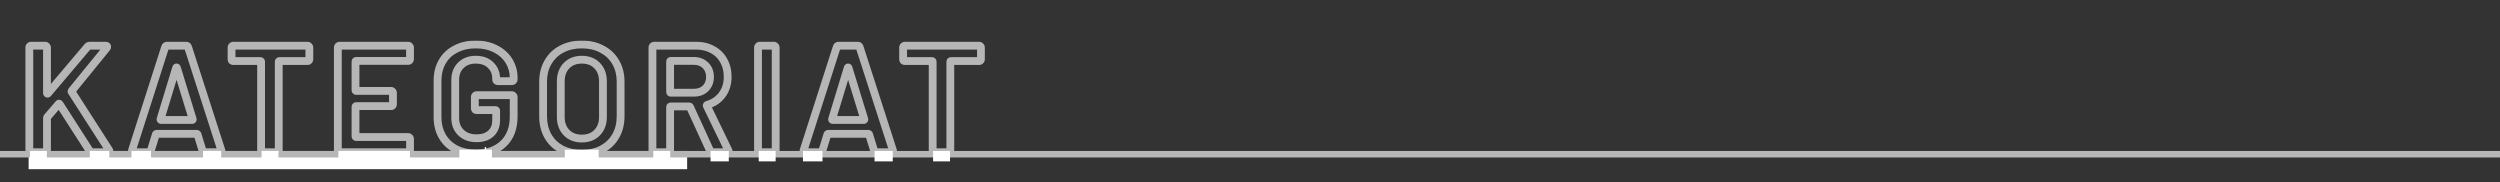
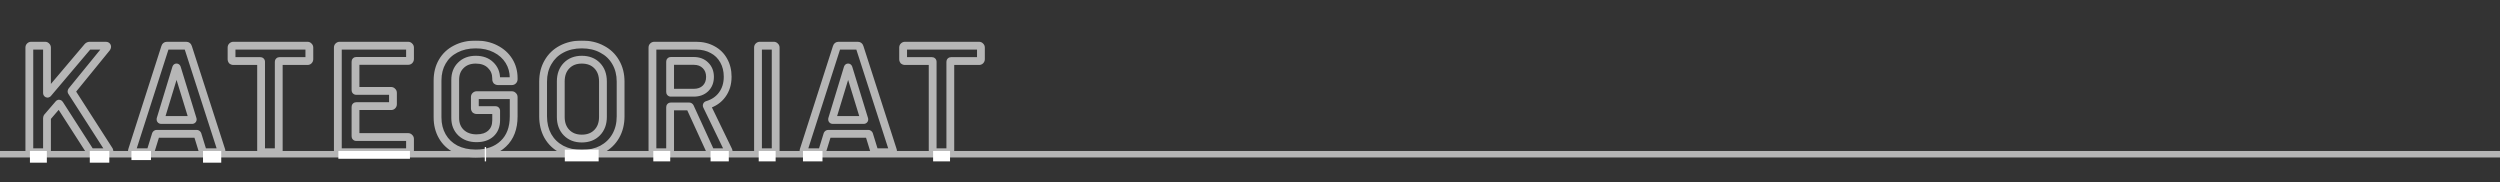
<svg xmlns="http://www.w3.org/2000/svg" width="1921" height="140" viewBox="0 0 1921 140" fill="none">
  <rect x="0" y="0" width="1921" height="140" fill="#333333" stroke="none" />
  <mask id="path-1-outside-1_1_242" maskUnits="userSpaceOnUse" x="19" y="31" width="738" height="91" fill="black">
    <rect fill="white" x="19" y="31" width="738" height="91" />
    <path d="M23.945 117C23.555 117 23.204 116.883 22.892 116.649C22.658 116.337 22.541 115.986 22.541 115.596V36.504C22.541 36.114 22.658 35.802 22.892 35.568C23.204 35.256 23.555 35.1 23.945 35.1H34.709C35.099 35.1 35.411 35.256 35.645 35.568C35.957 35.802 36.113 36.114 36.113 36.504V71.487C36.113 71.721 36.191 71.877 36.347 71.955C36.503 72.033 36.659 71.994 36.815 71.838L67.235 35.919C67.703 35.373 68.288 35.1 68.99 35.1H81.158C81.938 35.1 82.328 35.373 82.328 35.919C82.328 36.153 82.211 36.465 81.977 36.855L55.184 69.732C54.95 70.044 54.911 70.317 55.067 70.551L83.849 115.362C84.005 115.83 84.083 116.103 84.083 116.181C84.083 116.727 83.693 117 82.913 117H70.628C69.926 117 69.38 116.688 68.99 116.064L45.824 80.028C45.512 79.56 45.239 79.521 45.005 79.911L36.347 89.973C36.191 90.285 36.113 90.558 36.113 90.792V115.596C36.113 115.986 35.957 116.337 35.645 116.649C35.411 116.883 35.099 117 34.709 117H23.945ZM157.175 117C156.395 117 155.888 116.61 155.654 115.83L151.793 103.311C151.637 102.999 151.442 102.843 151.208 102.843H120.32C120.086 102.843 119.891 102.999 119.735 103.311L115.874 115.83C115.64 116.61 115.133 117 114.353 117H102.653C102.185 117 101.834 116.883 101.6 116.649C101.366 116.337 101.327 115.908 101.483 115.362L126.872 36.27C127.106 35.49 127.613 35.1 128.393 35.1H143.018C143.798 35.1 144.305 35.49 144.539 36.27L170.045 115.362C170.123 115.518 170.162 115.713 170.162 115.947C170.162 116.649 169.733 117 168.875 117H157.175ZM123.362 91.494C123.284 91.962 123.44 92.196 123.83 92.196H147.581C148.049 92.196 148.205 91.962 148.049 91.494L135.998 52.299C135.92 51.987 135.803 51.831 135.647 51.831C135.491 51.831 135.374 51.987 135.296 52.299L123.362 91.494ZM236.304 35.1C236.694 35.1 237.006 35.256 237.24 35.568C237.552 35.802 237.708 36.114 237.708 36.504V45.513C237.708 45.903 237.552 46.254 237.24 46.566C237.006 46.8 236.694 46.917 236.304 46.917H214.776C214.386 46.917 214.191 47.112 214.191 47.502V115.596C214.191 115.986 214.035 116.337 213.723 116.649C213.489 116.883 213.177 117 212.787 117H202.023C201.633 117 201.282 116.883 200.97 116.649C200.736 116.337 200.619 115.986 200.619 115.596V47.502C200.619 47.112 200.424 46.917 200.034 46.917H179.325C178.935 46.917 178.584 46.8 178.272 46.566C178.038 46.254 177.921 45.903 177.921 45.513V36.504C177.921 36.114 178.038 35.802 178.272 35.568C178.584 35.256 178.935 35.1 179.325 35.1H236.304ZM315.057 45.396C315.057 45.786 314.901 46.137 314.589 46.449C314.355 46.683 314.043 46.8 313.653 46.8H273.756C273.366 46.8 273.171 46.995 273.171 47.385V69.264C273.171 69.654 273.366 69.849 273.756 69.849H300.549C300.939 69.849 301.251 70.005 301.485 70.317C301.797 70.551 301.953 70.863 301.953 71.253V80.145C301.953 80.535 301.797 80.886 301.485 81.198C301.251 81.432 300.939 81.549 300.549 81.549H273.756C273.366 81.549 273.171 81.744 273.171 82.134V104.715C273.171 105.105 273.366 105.3 273.756 105.3H313.653C314.043 105.3 314.355 105.456 314.589 105.768C314.901 106.002 315.057 106.314 315.057 106.704V115.596C315.057 115.986 314.901 116.337 314.589 116.649C314.355 116.883 314.043 117 313.653 117H261.003C260.613 117 260.262 116.883 259.95 116.649C259.716 116.337 259.599 115.986 259.599 115.596V36.504C259.599 36.114 259.716 35.802 259.95 35.568C260.262 35.256 260.613 35.1 261.003 35.1H313.653C314.043 35.1 314.355 35.256 314.589 35.568C314.901 35.802 315.057 36.114 315.057 36.504V45.396ZM365.577 117.936C359.727 117.936 354.579 116.805 350.133 114.543C345.687 112.203 342.255 108.927 339.837 104.715C337.419 100.503 336.21 95.667 336.21 90.207V61.893C336.21 56.355 337.419 51.519 339.837 47.385C342.255 43.173 345.687 39.936 350.133 37.674C354.579 35.334 359.727 34.164 365.577 34.164C371.349 34.164 376.419 35.295 380.787 37.557C385.233 39.819 388.665 42.9 391.083 46.8C393.501 50.7 394.71 55.107 394.71 60.021V60.957C394.71 61.347 394.554 61.698 394.242 62.01C394.008 62.244 393.696 62.361 393.306 62.361H382.659C382.269 62.361 381.918 62.244 381.606 62.01C381.372 61.698 381.255 61.347 381.255 60.957V60.372C381.255 56.16 379.812 52.689 376.926 49.959C374.118 47.229 370.335 45.864 365.577 45.864C360.819 45.864 356.997 47.307 354.111 50.193C351.225 53.001 349.782 56.745 349.782 61.425V90.675C349.782 95.355 351.303 99.138 354.345 102.024C357.387 104.832 361.326 106.236 366.162 106.236C370.842 106.236 374.508 105.027 377.16 102.609C379.89 100.113 381.255 96.72 381.255 92.43V85.176C381.255 84.786 381.06 84.591 380.67 84.591H366.279C365.889 84.591 365.538 84.474 365.226 84.24C364.992 83.928 364.875 83.577 364.875 83.187V74.529C364.875 74.139 364.992 73.827 365.226 73.593C365.538 73.281 365.889 73.125 366.279 73.125H393.306C393.696 73.125 394.008 73.281 394.242 73.593C394.554 73.827 394.71 74.139 394.71 74.529V89.505C394.71 98.475 392.058 105.456 386.754 110.448C381.528 115.44 374.469 117.936 365.577 117.936ZM447.042 118.17C441.192 118.17 436.005 117 431.481 114.66C426.957 112.242 423.447 108.849 420.951 104.481C418.533 100.113 417.324 95.082 417.324 89.388V62.712C417.324 57.096 418.572 52.143 421.068 47.853C423.564 43.485 427.035 40.131 431.481 37.791C436.005 35.373 441.192 34.164 447.042 34.164C452.97 34.164 458.157 35.373 462.603 37.791C467.127 40.131 470.637 43.485 473.133 47.853C475.629 52.143 476.877 57.096 476.877 62.712V89.388C476.877 95.082 475.629 100.113 473.133 104.481C470.637 108.849 467.127 112.242 462.603 114.66C458.157 117 452.97 118.17 447.042 118.17ZM447.042 106.47C451.956 106.47 455.895 104.949 458.859 101.907C461.823 98.865 463.305 94.848 463.305 89.856V62.595C463.305 57.525 461.823 53.469 458.859 50.427C455.895 47.385 451.956 45.864 447.042 45.864C442.206 45.864 438.306 47.385 435.342 50.427C432.378 53.469 430.896 57.525 430.896 62.595V89.856C430.896 94.848 432.378 98.865 435.342 101.907C438.306 104.949 442.206 106.47 447.042 106.47ZM547.322 117C546.542 117 545.996 116.649 545.684 115.947L530.24 82.251C530.084 81.939 529.85 81.783 529.538 81.783H515.498C515.108 81.783 514.913 81.978 514.913 82.368V115.596C514.913 115.986 514.757 116.337 514.445 116.649C514.211 116.883 513.899 117 513.509 117H502.745C502.355 117 502.004 116.883 501.692 116.649C501.458 116.337 501.341 115.986 501.341 115.596V36.504C501.341 36.114 501.458 35.802 501.692 35.568C502.004 35.256 502.355 35.1 502.745 35.1H534.92C539.678 35.1 543.89 36.114 547.556 38.142C551.222 40.092 554.069 42.9 556.097 46.566C558.125 50.154 559.139 54.288 559.139 58.968C559.139 64.35 557.735 68.952 554.927 72.774C552.197 76.518 548.375 79.131 543.461 80.613C543.305 80.613 543.188 80.691 543.11 80.847C543.032 81.003 543.032 81.159 543.11 81.315L559.607 115.362C559.763 115.674 559.841 115.908 559.841 116.064C559.841 116.688 559.412 117 558.554 117H547.322ZM515.498 46.8C515.108 46.8 514.913 46.995 514.913 47.385V70.668C514.913 71.058 515.108 71.253 515.498 71.253H533.048C536.792 71.253 539.795 70.161 542.057 67.977C544.397 65.715 545.567 62.751 545.567 59.085C545.567 55.419 544.397 52.455 542.057 50.193C539.795 47.931 536.792 46.8 533.048 46.8H515.498ZM583.859 117C583.469 117 583.118 116.883 582.806 116.649C582.572 116.337 582.455 115.986 582.455 115.596V36.504C582.455 36.114 582.572 35.802 582.806 35.568C583.118 35.256 583.469 35.1 583.859 35.1H594.623C595.013 35.1 595.325 35.256 595.559 35.568C595.871 35.802 596.027 36.114 596.027 36.504V115.596C596.027 115.986 595.871 116.337 595.559 116.649C595.325 116.883 595.013 117 594.623 117H583.859ZM673.214 117C672.434 117 671.927 116.61 671.693 115.83L667.832 103.311C667.676 102.999 667.481 102.843 667.247 102.843H636.359C636.125 102.843 635.93 102.999 635.774 103.311L631.913 115.83C631.679 116.61 631.172 117 630.392 117H618.692C618.224 117 617.873 116.883 617.639 116.649C617.405 116.337 617.366 115.908 617.522 115.362L642.911 36.27C643.145 35.49 643.652 35.1 644.432 35.1H659.057C659.837 35.1 660.344 35.49 660.578 36.27L686.084 115.362C686.162 115.518 686.201 115.713 686.201 115.947C686.201 116.649 685.772 117 684.914 117H673.214ZM639.401 91.494C639.323 91.962 639.479 92.196 639.869 92.196H663.62C664.088 92.196 664.244 91.962 664.088 91.494L652.037 52.299C651.959 51.987 651.842 51.831 651.686 51.831C651.53 51.831 651.413 51.987 651.335 52.299L639.401 91.494ZM752.342 35.1C752.732 35.1 753.044 35.256 753.278 35.568C753.59 35.802 753.746 36.114 753.746 36.504V45.513C753.746 45.903 753.59 46.254 753.278 46.566C753.044 46.8 752.732 46.917 752.342 46.917H730.814C730.424 46.917 730.229 47.112 730.229 47.502V115.596C730.229 115.986 730.073 116.337 729.761 116.649C729.527 116.883 729.215 117 728.825 117H718.061C717.671 117 717.32 116.883 717.008 116.649C716.774 116.337 716.657 115.986 716.657 115.596V47.502C716.657 47.112 716.462 46.917 716.072 46.917H695.363C694.973 46.917 694.622 46.8 694.31 46.566C694.076 46.254 693.959 45.903 693.959 45.513V36.504C693.959 36.114 694.076 35.802 694.31 35.568C694.622 35.256 694.973 35.1 695.363 35.1H752.342Z" />
  </mask>
  <path d="M22.892 116.649L20.492 118.449L20.749 118.792L21.092 119.049L22.892 116.649ZM22.892 35.568L20.771 33.447L20.771 33.447L22.892 35.568ZM35.645 35.568L33.245 37.368L33.502 37.711L33.845 37.968L35.645 35.568ZM36.347 71.955L37.689 69.272L37.689 69.272L36.347 71.955ZM36.815 71.838L38.936 73.959L39.024 73.871L39.104 73.777L36.815 71.838ZM67.235 35.919L64.957 33.967L64.951 33.973L64.946 33.98L67.235 35.919ZM81.977 36.855L84.303 38.75L84.439 38.583L84.549 38.398L81.977 36.855ZM55.184 69.732L52.858 67.837L52.82 67.884L52.784 67.932L55.184 69.732ZM55.067 70.551L57.591 68.93L57.577 68.908L57.563 68.887L55.067 70.551ZM83.849 115.362L86.695 114.413L86.576 114.057L86.373 113.741L83.849 115.362ZM68.99 116.064L71.534 114.474L71.524 114.458L71.513 114.442L68.99 116.064ZM45.824 80.028L48.347 78.406L48.334 78.385L48.32 78.364L45.824 80.028ZM45.005 79.911L47.279 81.868L47.446 81.674L47.578 81.454L45.005 79.911ZM36.347 89.973L34.073 88.016L33.83 88.298L33.664 88.631L36.347 89.973ZM35.645 116.649L33.524 114.528L33.524 114.528L35.645 116.649ZM23.945 114C24.055 114 24.191 114.017 24.338 114.066C24.485 114.115 24.604 114.183 24.692 114.249L21.092 119.049C21.923 119.672 22.906 120 23.945 120V114ZM25.292 114.849C25.358 114.937 25.426 115.056 25.475 115.203C25.524 115.35 25.541 115.486 25.541 115.596H19.541C19.541 116.635 19.869 117.618 20.492 118.449L25.292 114.849ZM25.541 115.596V36.504H19.541V115.596H25.541ZM25.541 36.504C25.541 36.609 25.525 36.798 25.438 37.031C25.347 37.273 25.201 37.501 25.013 37.689L20.771 33.447C19.875 34.343 19.541 35.471 19.541 36.504H25.541ZM25.013 37.689C24.947 37.755 24.815 37.866 24.608 37.958C24.394 38.054 24.163 38.1 23.945 38.1V32.1C22.652 32.1 21.565 32.653 20.771 33.447L25.013 37.689ZM23.945 38.1H34.709V32.1H23.945V38.1ZM34.709 38.1C34.494 38.1 34.201 38.054 33.894 37.9C33.586 37.746 33.374 37.54 33.245 37.368L38.045 33.768C37.244 32.701 36.043 32.1 34.709 32.1V38.1ZM33.845 37.968C33.673 37.839 33.467 37.627 33.313 37.319C33.159 37.012 33.113 36.719 33.113 36.504H39.113C39.113 35.17 38.512 33.969 37.445 33.168L33.845 37.968ZM33.113 36.504V71.487H39.113V36.504H33.113ZM33.113 71.487C33.113 72.404 33.483 73.877 35.005 74.638L37.689 69.272C38.191 69.523 38.603 69.935 38.855 70.438C39.083 70.894 39.113 71.29 39.113 71.487H33.113ZM35.005 74.638C35.665 74.968 36.475 75.103 37.309 74.895C38.075 74.703 38.611 74.284 38.936 73.959L34.694 69.717C34.863 69.548 35.243 69.227 35.853 69.074C36.531 68.904 37.185 69.02 37.689 69.272L35.005 74.638ZM39.104 73.777L69.524 37.858L64.946 33.98L34.526 69.899L39.104 73.777ZM69.513 37.871C69.501 37.886 69.43 37.959 69.293 38.023C69.155 38.088 69.038 38.1 68.99 38.1V32.1C67.388 32.1 65.979 32.774 64.957 33.967L69.513 37.871ZM68.99 38.1H81.158V32.1H68.99V38.1ZM81.158 38.1C81.29 38.1 80.854 38.14 80.315 37.762C80.01 37.549 79.732 37.24 79.546 36.85C79.368 36.476 79.328 36.139 79.328 35.919H85.328C85.328 34.833 84.88 33.634 83.756 32.847C82.827 32.197 81.806 32.1 81.158 32.1V38.1ZM79.328 35.919C79.328 35.73 79.351 35.581 79.373 35.48C79.394 35.38 79.418 35.31 79.431 35.275C79.455 35.212 79.459 35.22 79.404 35.312L84.549 38.398C84.844 37.907 85.328 37.005 85.328 35.919H79.328ZM79.651 34.96L52.858 67.837L57.51 71.627L84.303 38.75L79.651 34.96ZM52.784 67.932C52.483 68.334 52.124 68.947 52.009 69.746C51.883 70.629 52.092 71.497 52.571 72.215L57.563 68.887C57.886 69.371 58.036 69.985 57.949 70.595C57.874 71.122 57.651 71.442 57.584 71.532L52.784 67.932ZM52.543 72.172L81.325 116.983L86.373 113.741L57.591 68.93L52.543 72.172ZM81.003 116.311C81.038 116.416 81.067 116.506 81.091 116.58C81.114 116.655 81.13 116.708 81.14 116.742C81.145 116.759 81.147 116.767 81.147 116.768C81.148 116.77 81.145 116.759 81.14 116.737C81.136 116.718 81.125 116.668 81.114 116.599C81.109 116.563 81.102 116.512 81.096 116.449C81.09 116.388 81.083 116.295 81.083 116.181H87.083C87.083 115.803 87.009 115.489 86.997 115.435C86.969 115.31 86.937 115.19 86.909 115.094C86.853 114.896 86.778 114.663 86.695 114.413L81.003 116.311ZM81.083 116.181C81.083 115.961 81.123 115.624 81.301 115.25C81.487 114.86 81.765 114.551 82.07 114.338C82.609 113.96 83.045 114 82.913 114V120C83.561 120 84.582 119.903 85.511 119.253C86.635 118.466 87.083 117.267 87.083 116.181H81.083ZM82.913 114H70.628V120H82.913V114ZM70.628 114C70.737 114 70.949 114.029 71.18 114.161C71.406 114.29 71.511 114.437 71.534 114.474L66.446 117.654C67.352 119.104 68.833 120 70.628 120V114ZM71.513 114.442L48.347 78.406L43.3 81.65L66.466 117.686L71.513 114.442ZM48.32 78.364C48.154 78.115 47.908 77.79 47.562 77.49C47.222 77.196 46.635 76.796 45.809 76.678C43.808 76.392 42.725 77.879 42.432 78.368L47.578 81.454C47.519 81.553 46.69 82.865 44.961 82.618C44.272 82.519 43.826 82.192 43.633 82.025C43.433 81.852 43.338 81.707 43.328 81.692L48.32 78.364ZM42.731 77.954L34.073 88.016L38.621 91.93L47.279 81.868L42.731 77.954ZM33.664 88.631C33.393 89.172 33.113 89.92 33.113 90.792H39.113C39.113 91.006 39.078 91.159 39.056 91.236C39.034 91.313 39.017 91.341 39.03 91.315L33.664 88.631ZM33.113 90.792V115.596H39.113V90.792H33.113ZM33.113 115.596C33.113 115.378 33.159 115.147 33.255 114.933C33.347 114.726 33.458 114.594 33.524 114.528L37.766 118.77C38.56 117.976 39.113 116.889 39.113 115.596H33.113ZM33.524 114.528C33.712 114.34 33.94 114.194 34.182 114.103C34.415 114.016 34.604 114 34.709 114V120C35.742 120 36.87 119.667 37.766 118.77L33.524 114.528ZM34.709 114H23.945V120H34.709V114ZM155.654 115.83L158.528 114.968L158.524 114.957L158.521 114.946L155.654 115.83ZM151.793 103.311L154.66 102.427L154.587 102.191L154.476 101.969L151.793 103.311ZM119.735 103.311L117.052 101.969L116.941 102.191L116.868 102.427L119.735 103.311ZM115.874 115.83L113.007 114.946L113.004 114.957L113.001 114.968L115.874 115.83ZM101.6 116.649L99.2 118.449L99.328 118.62L99.479 118.77L101.6 116.649ZM101.483 115.362L98.627 114.445L98.612 114.491L98.599 114.538L101.483 115.362ZM126.872 36.27L129.729 37.187L129.737 37.16L129.746 37.132L126.872 36.27ZM144.539 36.27L141.666 37.132L141.674 37.161L141.684 37.191L144.539 36.27ZM170.045 115.362L167.19 116.283L167.26 116.5L167.362 116.704L170.045 115.362ZM123.362 91.494L120.492 90.62L120.435 90.808L120.403 91.001L123.362 91.494ZM148.049 91.494L145.182 92.376L145.192 92.409L145.203 92.443L148.049 91.494ZM135.998 52.299L133.088 53.027L133.107 53.104L133.131 53.181L135.998 52.299ZM135.296 52.299L138.166 53.173L138.188 53.1L138.207 53.027L135.296 52.299ZM157.175 114C157.298 114 157.661 114.039 158.039 114.33C158.405 114.611 158.513 114.921 158.528 114.968L152.781 116.692C153.029 117.519 153.508 118.414 154.381 119.085C155.266 119.766 156.272 120 157.175 120V114ZM158.521 114.946L154.66 102.427L148.926 104.195L152.787 116.714L158.521 114.946ZM154.476 101.969C154.091 101.199 153.091 99.843 151.208 99.843V105.843C150.596 105.843 150.052 105.619 149.656 105.303C149.308 105.024 149.154 104.741 149.11 104.653L154.476 101.969ZM151.208 99.843H120.32V105.843H151.208V99.843ZM120.32 99.843C118.437 99.843 117.437 101.199 117.052 101.969L122.418 104.653C122.374 104.741 122.221 105.024 121.872 105.303C121.476 105.619 120.932 105.843 120.32 105.843V99.843ZM116.868 102.427L113.007 114.946L118.741 116.714L122.602 104.195L116.868 102.427ZM113.001 114.968C113.015 114.921 113.123 114.611 113.489 114.33C113.867 114.039 114.23 114 114.353 114V120C115.256 120 116.263 119.766 117.147 119.085C118.021 118.414 118.499 117.519 118.748 116.692L113.001 114.968ZM114.353 114H102.653V120H114.353V114ZM102.653 114C102.66 114 102.788 114 102.988 114.066C103.201 114.137 103.472 114.278 103.721 114.528L99.479 118.77C100.474 119.765 101.723 120 102.653 120V114ZM104 114.849C104.251 115.184 104.358 115.542 104.383 115.822C104.406 116.072 104.361 116.21 104.368 116.186L98.599 114.538C98.308 115.555 98.18 117.089 99.2 118.449L104 114.849ZM104.34 116.279L129.729 37.187L124.016 35.353L98.627 114.445L104.34 116.279ZM129.746 37.132C129.731 37.179 129.623 37.489 129.257 37.77C128.879 38.061 128.516 38.1 128.393 38.1V32.1C127.49 32.1 126.484 32.334 125.599 33.015C124.726 33.686 124.247 34.581 123.999 35.408L129.746 37.132ZM128.393 38.1H143.018V32.1H128.393V38.1ZM143.018 38.1C142.895 38.1 142.532 38.061 142.154 37.77C141.788 37.489 141.68 37.179 141.666 37.132L147.413 35.408C147.164 34.581 146.686 33.686 145.812 33.015C144.928 32.334 143.921 32.1 143.018 32.1V38.1ZM141.684 37.191L167.19 116.283L172.9 114.441L147.394 35.349L141.684 37.191ZM167.362 116.704C167.173 116.326 167.162 116.027 167.162 115.947H173.162C173.162 115.399 173.073 114.71 172.728 114.02L167.362 116.704ZM167.162 115.947C167.162 115.659 167.279 114.956 167.941 114.415C168.487 113.968 168.972 114 168.875 114V120C169.637 120 170.765 119.856 171.74 119.059C172.83 118.167 173.162 116.937 173.162 115.947H167.162ZM168.875 114H157.175V120H168.875V114ZM120.403 91.001C120.319 91.505 120.214 92.619 120.924 93.685C121.759 94.936 123.056 95.196 123.83 95.196V89.196C124.214 89.196 125.239 89.339 125.917 90.356C126.471 91.188 126.327 91.951 126.321 91.987L120.403 91.001ZM123.83 95.196H147.581V89.196H123.83V95.196ZM147.581 95.196C148.144 95.196 149.619 95.073 150.545 93.685C151.42 92.373 151.054 91.02 150.895 90.545L145.203 92.443C145.201 92.436 144.834 91.434 145.553 90.356C146.323 89.202 147.486 89.196 147.581 89.196V95.196ZM150.917 90.612L138.866 51.417L133.131 53.181L145.182 92.376L150.917 90.612ZM138.909 51.571C138.827 51.247 138.656 50.688 138.252 50.148C137.784 49.524 136.904 48.831 135.647 48.831V54.831C134.547 54.831 133.803 54.216 133.452 53.748C133.164 53.364 133.091 53.039 133.088 53.027L138.909 51.571ZM135.647 48.831C134.391 48.831 133.51 49.524 133.042 50.148C132.638 50.688 132.467 51.247 132.386 51.571L138.207 53.027C138.203 53.039 138.13 53.364 137.842 53.748C137.491 54.216 136.748 54.831 135.647 54.831V48.831ZM132.426 51.425L120.492 90.62L126.232 92.368L138.166 53.173L132.426 51.425ZM237.24 35.568L234.84 37.368L235.097 37.711L235.44 37.968L237.24 35.568ZM237.24 46.566L235.118 44.445L235.118 44.445L237.24 46.566ZM213.723 116.649L211.601 114.528L211.601 114.528L213.723 116.649ZM200.97 116.649L198.57 118.449L198.827 118.792L199.17 119.049L200.97 116.649ZM178.272 46.566L175.872 48.366L176.129 48.709L176.472 48.966L178.272 46.566ZM178.272 35.568L176.15 33.447L176.15 33.447L178.272 35.568ZM236.304 38.1C236.088 38.1 235.796 38.054 235.489 37.9C235.181 37.746 234.969 37.54 234.84 37.368L239.64 33.768C238.839 32.701 237.638 32.1 236.304 32.1V38.1ZM235.44 37.968C235.268 37.839 235.061 37.627 234.907 37.319C234.754 37.012 234.708 36.719 234.708 36.504H240.708C240.708 35.17 240.107 33.969 239.04 33.168L235.44 37.968ZM234.708 36.504V45.513H240.708V36.504H234.708ZM234.708 45.513C234.708 45.295 234.754 45.064 234.849 44.85C234.941 44.643 235.052 44.511 235.118 44.445L239.361 48.687C240.155 47.893 240.708 46.806 240.708 45.513H234.708ZM235.118 44.445C235.306 44.257 235.535 44.111 235.777 44.02C236.01 43.933 236.199 43.917 236.304 43.917V49.917C237.336 49.917 238.465 49.584 239.361 48.687L235.118 44.445ZM236.304 43.917H214.776V49.917H236.304V43.917ZM214.776 43.917C214.118 43.917 213.074 44.083 212.216 44.942C211.357 45.8 211.191 46.845 211.191 47.502H217.191C217.191 47.769 217.122 48.521 216.458 49.185C215.795 49.848 215.043 49.917 214.776 49.917V43.917ZM211.191 47.502V115.596H217.191V47.502H211.191ZM211.191 115.596C211.191 115.378 211.237 115.147 211.332 114.933C211.424 114.726 211.535 114.594 211.601 114.528L215.844 118.77C216.638 117.976 217.191 116.889 217.191 115.596H211.191ZM211.601 114.528C211.789 114.34 212.018 114.194 212.26 114.103C212.493 114.016 212.682 114 212.787 114V120C213.819 120 214.948 119.667 215.844 118.77L211.601 114.528ZM212.787 114H202.023V120H212.787V114ZM202.023 114C202.133 114 202.269 114.017 202.416 114.066C202.562 114.115 202.682 114.183 202.77 114.249L199.17 119.049C200.001 119.672 200.984 120 202.023 120V114ZM203.37 114.849C203.436 114.937 203.504 115.056 203.552 115.203C203.601 115.35 203.619 115.486 203.619 115.596H197.619C197.619 116.635 197.946 117.618 198.57 118.449L203.37 114.849ZM203.619 115.596V47.502H197.619V115.596H203.619ZM203.619 47.502C203.619 46.845 203.452 45.8 202.594 44.942C201.735 44.083 200.691 43.917 200.034 43.917V49.917C199.766 49.917 199.015 49.848 198.351 49.185C197.688 48.521 197.619 47.769 197.619 47.502H203.619ZM200.034 43.917H179.325V49.917H200.034V43.917ZM179.325 43.917C179.435 43.917 179.571 43.934 179.718 43.983C179.864 44.032 179.984 44.1 180.072 44.166L176.472 48.966C177.303 49.59 178.286 49.917 179.325 49.917V43.917ZM180.672 44.766C180.738 44.854 180.806 44.973 180.854 45.12C180.903 45.267 180.921 45.403 180.921 45.513H174.921C174.921 46.552 175.248 47.535 175.872 48.366L180.672 44.766ZM180.921 45.513V36.504H174.921V45.513H180.921ZM180.921 36.504C180.921 36.609 180.905 36.798 180.817 37.031C180.727 37.273 180.581 37.501 180.393 37.689L176.15 33.447C175.254 34.343 174.921 35.471 174.921 36.504H180.921ZM180.393 37.689C180.327 37.755 180.194 37.866 179.987 37.958C179.773 38.054 179.543 38.1 179.325 38.1V32.1C178.032 32.1 176.944 32.653 176.15 33.447L180.393 37.689ZM179.325 38.1H236.304V32.1H179.325V38.1ZM314.589 46.449L312.467 44.328L314.589 46.449ZM301.485 70.317L299.085 72.117L299.342 72.46L299.685 72.717L301.485 70.317ZM301.485 81.198L299.363 79.077L299.363 79.077L301.485 81.198ZM314.589 105.768L312.189 107.568L312.446 107.911L312.789 108.168L314.589 105.768ZM314.589 116.649L316.71 118.77L316.71 118.77L314.589 116.649ZM259.95 116.649L257.55 118.449L257.807 118.792L258.15 119.049L259.95 116.649ZM259.95 35.568L257.828 33.447L257.828 33.447L259.95 35.568ZM314.589 35.568L312.189 37.368L312.446 37.711L312.789 37.968L314.589 35.568ZM312.057 45.396C312.057 45.178 312.103 44.947 312.198 44.733C312.29 44.526 312.401 44.394 312.467 44.328L316.71 48.57C317.504 47.776 318.057 46.689 318.057 45.396H312.057ZM312.467 44.328C312.655 44.14 312.884 43.994 313.126 43.903C313.359 43.816 313.548 43.8 313.653 43.8V49.8C314.685 49.8 315.814 49.467 316.71 48.57L312.467 44.328ZM313.653 43.8H273.756V49.8H313.653V43.8ZM273.756 43.8C273.098 43.8 272.054 43.966 271.195 44.825C270.337 45.684 270.171 46.728 270.171 47.385H276.171C276.171 47.652 276.102 48.404 275.438 49.068C274.775 49.731 274.023 49.8 273.756 49.8V43.8ZM270.171 47.385V69.264H276.171V47.385H270.171ZM270.171 69.264C270.171 69.921 270.337 70.966 271.195 71.824C272.054 72.683 273.098 72.849 273.756 72.849V66.849C274.023 66.849 274.775 66.918 275.438 67.581C276.102 68.245 276.171 68.997 276.171 69.264H270.171ZM273.756 72.849H300.549V66.849H273.756V72.849ZM300.549 72.849C300.333 72.849 300.041 72.803 299.733 72.649C299.426 72.496 299.214 72.289 299.085 72.117L303.885 68.517C303.084 67.45 301.883 66.849 300.549 66.849V72.849ZM299.685 72.717C299.512 72.588 299.306 72.376 299.152 72.068C298.998 71.761 298.953 71.468 298.953 71.253H304.953C304.953 69.919 304.352 68.718 303.285 67.917L299.685 72.717ZM298.953 71.253V80.145H304.953V71.253H298.953ZM298.953 80.145C298.953 79.927 298.999 79.696 299.094 79.482C299.186 79.275 299.297 79.143 299.363 79.077L303.606 83.319C304.4 82.525 304.953 81.438 304.953 80.145H298.953ZM299.363 79.077C299.551 78.889 299.78 78.743 300.022 78.652C300.255 78.565 300.444 78.549 300.549 78.549V84.549C301.581 84.549 302.71 84.216 303.606 83.319L299.363 79.077ZM300.549 78.549H273.756V84.549H300.549V78.549ZM273.756 78.549C273.098 78.549 272.054 78.715 271.195 79.574C270.337 80.433 270.171 81.477 270.171 82.134H276.171C276.171 82.401 276.102 83.153 275.438 83.817C274.775 84.48 274.023 84.549 273.756 84.549V78.549ZM270.171 82.134V104.715H276.171V82.134H270.171ZM270.171 104.715C270.171 105.372 270.337 106.417 271.195 107.275C272.054 108.134 273.098 108.3 273.756 108.3V102.3C274.023 102.3 274.775 102.369 275.438 103.032C276.102 103.696 276.171 104.448 276.171 104.715H270.171ZM273.756 108.3H313.653V102.3H273.756V108.3ZM313.653 108.3C313.437 108.3 313.145 108.254 312.837 108.1C312.53 107.946 312.318 107.74 312.189 107.568L316.989 103.968C316.188 102.901 314.987 102.3 313.653 102.3V108.3ZM312.789 108.168C312.616 108.039 312.41 107.827 312.256 107.519C312.102 107.212 312.057 106.919 312.057 106.704H318.057C318.057 105.37 317.456 104.169 316.389 103.368L312.789 108.168ZM312.057 106.704V115.596H318.057V106.704H312.057ZM312.057 115.596C312.057 115.378 312.103 115.147 312.198 114.933C312.29 114.726 312.401 114.594 312.467 114.528L316.71 118.77C317.504 117.976 318.057 116.889 318.057 115.596H312.057ZM312.467 114.528C312.655 114.34 312.884 114.194 313.126 114.103C313.359 114.016 313.548 114 313.653 114V120C314.685 120 315.814 119.667 316.71 118.77L312.467 114.528ZM313.653 114H261.003V120H313.653V114ZM261.003 114C261.112 114 261.249 114.017 261.395 114.066C261.542 114.115 261.662 114.183 261.75 114.249L258.15 119.049C258.981 119.672 259.963 120 261.003 120V114ZM262.35 114.849C262.415 114.937 262.483 115.056 262.532 115.203C262.581 115.35 262.599 115.486 262.599 115.596H256.599C256.599 116.635 256.926 117.618 257.55 118.449L262.35 114.849ZM262.599 115.596V36.504H256.599V115.596H262.599ZM262.599 36.504C262.599 36.609 262.583 36.798 262.495 37.031C262.404 37.273 262.259 37.501 262.071 37.689L257.828 33.447C256.932 34.343 256.599 35.471 256.599 36.504H262.599ZM262.071 37.689C262.005 37.755 261.872 37.866 261.665 37.958C261.451 38.054 261.221 38.1 261.003 38.1V32.1C259.71 32.1 258.622 32.653 257.828 33.447L262.071 37.689ZM261.003 38.1H313.653V32.1H261.003V38.1ZM313.653 38.1C313.437 38.1 313.145 38.054 312.837 37.9C312.53 37.746 312.318 37.54 312.189 37.368L316.989 33.768C316.188 32.701 314.987 32.1 313.653 32.1V38.1ZM312.789 37.968C312.616 37.839 312.41 37.627 312.256 37.319C312.102 37.012 312.057 36.719 312.057 36.504H318.057C318.057 35.17 317.456 33.969 316.389 33.168L312.789 37.968ZM312.057 36.504V45.396H318.057V36.504H312.057ZM350.133 114.543L348.736 117.198L348.754 117.207L348.772 117.217L350.133 114.543ZM339.837 104.715L337.235 106.209L337.235 106.209L339.837 104.715ZM339.837 47.385L342.426 48.9L342.432 48.889L342.439 48.879L339.837 47.385ZM350.133 37.674L351.493 40.348L351.512 40.338L351.53 40.329L350.133 37.674ZM380.787 37.557L379.407 40.221L379.417 40.226L379.426 40.231L380.787 37.557ZM381.606 62.01L379.206 63.81L379.463 64.153L379.806 64.41L381.606 62.01ZM376.926 49.959L374.835 52.11L374.849 52.124L374.864 52.138L376.926 49.959ZM354.111 50.193L356.203 52.343L356.218 52.329L356.232 52.314L354.111 50.193ZM354.345 102.024L352.28 104.2L352.295 104.215L352.31 104.228L354.345 102.024ZM377.16 102.609L379.181 104.826L379.184 104.823L377.16 102.609ZM365.226 84.24L362.826 86.04L363.083 86.383L363.426 86.64L365.226 84.24ZM394.242 73.593L391.842 75.393L392.099 75.736L392.442 75.993L394.242 73.593ZM386.754 110.448L384.698 108.263L384.69 108.271L384.682 108.279L386.754 110.448ZM365.577 114.936C360.118 114.936 355.451 113.883 351.493 111.869L348.772 117.217C353.707 119.727 359.335 120.936 365.577 120.936V114.936ZM351.53 111.888C347.569 109.804 344.563 106.922 342.439 103.221L337.235 106.209C339.946 110.932 343.804 114.602 348.736 117.198L351.53 111.888ZM342.439 103.221C340.313 99.518 339.21 95.209 339.21 90.207H333.21C333.21 96.125 334.525 101.488 337.235 106.209L342.439 103.221ZM339.21 90.207V61.893H333.21V90.207H339.21ZM339.21 61.893C339.21 56.803 340.317 52.506 342.426 48.9L337.247 45.87C334.521 50.532 333.21 55.907 333.21 61.893H339.21ZM342.439 48.879C344.558 45.187 347.552 42.353 351.493 40.348L348.772 35C343.822 37.519 339.952 41.159 337.235 45.891L342.439 48.879ZM351.53 40.329C355.479 38.25 360.133 37.164 365.577 37.164V31.164C359.32 31.164 353.678 32.418 348.736 35.019L351.53 40.329ZM365.577 37.164C370.952 37.164 375.534 38.215 379.407 40.221L382.166 34.893C377.304 32.375 371.746 31.164 365.577 31.164V37.164ZM379.426 40.231C383.428 42.267 386.429 44.987 388.533 48.381L393.632 45.219C390.9 40.813 387.038 37.371 382.147 34.883L379.426 40.231ZM388.533 48.381C390.636 51.772 391.71 55.624 391.71 60.021H397.71C397.71 54.59 396.366 49.628 393.632 45.219L388.533 48.381ZM391.71 60.021V60.957H397.71V60.021H391.71ZM391.71 60.957C391.71 60.739 391.756 60.508 391.851 60.294C391.943 60.087 392.054 59.955 392.12 59.889L396.363 64.131C397.157 63.337 397.71 62.25 397.71 60.957H391.71ZM392.12 59.889C392.308 59.701 392.537 59.555 392.779 59.464C393.012 59.377 393.201 59.361 393.306 59.361V65.361C394.339 65.361 395.467 65.028 396.363 64.131L392.12 59.889ZM393.306 59.361H382.659V65.361H393.306V59.361ZM382.659 59.361C382.769 59.361 382.905 59.378 383.052 59.427C383.198 59.476 383.318 59.544 383.406 59.61L379.806 64.41C380.637 65.034 381.62 65.361 382.659 65.361V59.361ZM384.006 60.21C384.072 60.298 384.14 60.417 384.189 60.564C384.237 60.711 384.255 60.847 384.255 60.957H378.255C378.255 61.996 378.582 62.979 379.206 63.81L384.006 60.21ZM384.255 60.957V60.372H378.255V60.957H384.255ZM384.255 60.372C384.255 55.391 382.512 51.113 378.987 47.78L374.864 52.138C377.112 54.265 378.255 56.929 378.255 60.372H384.255ZM379.017 47.808C375.533 44.421 370.938 42.864 365.577 42.864V48.864C369.732 48.864 372.702 50.037 374.835 52.11L379.017 47.808ZM365.577 42.864C360.166 42.864 355.531 44.53 351.989 48.072L356.232 52.314C358.462 50.084 361.472 48.864 365.577 48.864V42.864ZM352.019 48.043C348.457 51.508 346.782 56.078 346.782 61.425H352.782C352.782 57.412 353.992 54.494 356.203 52.343L352.019 48.043ZM346.782 61.425V90.675H352.782V61.425H346.782ZM346.782 90.675C346.782 96.073 348.569 100.679 352.28 104.2L356.41 99.848C354.037 97.597 352.782 94.637 352.782 90.675H346.782ZM352.31 104.228C355.998 107.633 360.707 109.236 366.162 109.236V103.236C361.945 103.236 358.776 102.031 356.38 99.82L352.31 104.228ZM366.162 109.236C371.356 109.236 375.825 107.886 379.181 104.826L375.139 100.392C373.19 102.168 370.327 103.236 366.162 103.236V109.236ZM379.184 104.823C382.637 101.666 384.255 97.415 384.255 92.43H378.255C378.255 96.025 377.143 98.56 375.135 100.395L379.184 104.823ZM384.255 92.43V85.176H378.255V92.43H384.255ZM384.255 85.176C384.255 84.519 384.088 83.475 383.23 82.616C382.371 81.757 381.327 81.591 380.67 81.591V87.591C380.402 87.591 379.651 87.522 378.987 86.859C378.324 86.195 378.255 85.443 378.255 85.176H384.255ZM380.67 81.591H366.279V87.591H380.67V81.591ZM366.279 81.591C366.389 81.591 366.525 81.608 366.672 81.657C366.818 81.706 366.938 81.774 367.026 81.84L363.426 86.64C364.257 87.263 365.24 87.591 366.279 87.591V81.591ZM367.626 82.44C367.692 82.528 367.76 82.647 367.809 82.794C367.857 82.941 367.875 83.077 367.875 83.187H361.875C361.875 84.226 362.202 85.209 362.826 86.04L367.626 82.44ZM367.875 83.187V74.529H361.875V83.187H367.875ZM367.875 74.529C367.875 74.634 367.859 74.823 367.772 75.056C367.681 75.298 367.535 75.526 367.347 75.714L363.104 71.472C362.208 72.368 361.875 73.496 361.875 74.529H367.875ZM367.347 75.714C367.281 75.78 367.149 75.891 366.941 75.983C366.727 76.079 366.497 76.125 366.279 76.125V70.125C364.986 70.125 363.899 70.678 363.104 71.472L367.347 75.714ZM366.279 76.125H393.306V70.125H366.279V76.125ZM393.306 76.125C393.091 76.125 392.798 76.079 392.491 75.925C392.183 75.772 391.971 75.565 391.842 75.393L396.642 71.793C395.841 70.726 394.64 70.125 393.306 70.125V76.125ZM392.442 75.993C392.27 75.864 392.063 75.652 391.91 75.344C391.756 75.037 391.71 74.744 391.71 74.529H397.71C397.71 73.195 397.109 71.994 396.042 71.193L392.442 75.993ZM391.71 74.529V89.505H397.71V74.529H391.71ZM391.71 89.505C391.71 97.853 389.265 103.965 384.698 108.263L388.81 112.633C394.851 106.947 397.71 99.097 397.71 89.505H391.71ZM384.682 108.279C380.136 112.621 373.884 114.936 365.577 114.936V120.936C375.053 120.936 382.92 118.259 388.826 112.617L384.682 108.279ZM431.481 114.66L430.067 117.306L430.084 117.315L430.102 117.325L431.481 114.66ZM420.951 104.481L418.326 105.934L418.336 105.952L418.346 105.969L420.951 104.481ZM421.068 47.853L423.661 49.362L423.667 49.352L423.672 49.341L421.068 47.853ZM431.481 37.791L432.878 40.446L432.886 40.441L432.895 40.437L431.481 37.791ZM462.603 37.791L461.169 40.426L461.197 40.441L461.224 40.456L462.603 37.791ZM473.133 47.853L470.528 49.341L470.534 49.352L470.54 49.362L473.133 47.853ZM473.133 104.481L475.737 105.969L475.737 105.969L473.133 104.481ZM462.603 114.66L464 117.315L464.008 117.31L464.017 117.306L462.603 114.66ZM458.859 101.907L456.71 99.813L456.71 99.813L458.859 101.907ZM458.859 50.427L456.71 52.521L456.71 52.521L458.859 50.427ZM435.342 50.427L437.49 52.521L437.49 52.521L435.342 50.427ZM447.042 115.17C441.6 115.17 436.898 114.084 432.859 111.995L430.102 117.325C435.112 119.916 440.784 121.17 447.042 121.17V115.17ZM432.895 112.014C428.858 109.857 425.766 106.86 423.555 102.993L418.346 105.969C421.128 110.838 425.055 114.627 430.067 117.306L432.895 112.014ZM423.575 103.028C421.436 99.164 420.324 94.646 420.324 89.388H414.324C414.324 95.518 415.629 101.062 418.326 105.934L423.575 103.028ZM420.324 89.388V62.712H414.324V89.388H420.324ZM420.324 62.712C420.324 57.555 421.465 53.136 423.661 49.362L418.475 46.344C415.678 51.15 414.324 56.637 414.324 62.712H420.324ZM423.672 49.341C425.885 45.468 428.938 42.519 432.878 40.446L430.083 35.136C425.131 37.743 421.242 41.502 418.463 46.365L423.672 49.341ZM432.895 40.437C436.926 38.282 441.615 37.164 447.042 37.164V31.164C440.768 31.164 435.083 32.464 430.067 35.145L432.895 40.437ZM447.042 37.164C452.555 37.164 457.233 38.286 461.169 40.426L464.036 35.156C459.08 32.46 453.384 31.164 447.042 31.164V37.164ZM461.224 40.456C465.242 42.533 468.323 45.482 470.528 49.341L475.737 46.365C472.951 41.488 469.012 37.728 463.981 35.126L461.224 40.456ZM470.54 49.362C472.735 53.136 473.877 57.555 473.877 62.712H479.877C479.877 56.637 478.522 51.15 475.726 46.344L470.54 49.362ZM473.877 62.712V89.388H479.877V62.712H473.877ZM473.877 89.388C473.877 94.63 472.732 99.135 470.528 102.993L475.737 105.969C478.525 101.091 479.877 95.534 479.877 89.388H473.877ZM470.528 102.993C468.318 106.86 465.225 109.857 461.189 112.014L464.017 117.306C469.028 114.627 472.956 110.838 475.737 105.969L470.528 102.993ZM461.205 112.005C457.262 114.081 452.57 115.17 447.042 115.17V121.17C453.369 121.17 459.052 119.919 464 117.315L461.205 112.005ZM447.042 109.47C452.627 109.47 457.389 107.714 461.007 104.001L456.71 99.813C454.4 102.184 451.285 103.47 447.042 103.47V109.47ZM461.007 104.001C464.612 100.301 466.305 95.483 466.305 89.856H460.305C460.305 94.213 459.033 97.429 456.71 99.813L461.007 104.001ZM466.305 89.856V62.595H460.305V89.856H466.305ZM466.305 62.595C466.305 56.905 464.621 52.042 461.007 48.333L456.71 52.521C459.025 54.896 460.305 58.145 460.305 62.595H466.305ZM461.007 48.333C457.389 44.62 452.627 42.864 447.042 42.864V48.864C451.285 48.864 454.4 50.15 456.71 52.521L461.007 48.333ZM447.042 42.864C441.519 42.864 436.802 44.63 433.193 48.333L437.49 52.521C439.81 50.14 442.892 48.864 447.042 48.864V42.864ZM433.193 48.333C429.58 52.042 427.896 56.905 427.896 62.595H433.896C433.896 58.145 435.176 54.896 437.49 52.521L433.193 48.333ZM427.896 62.595V89.856H433.896V62.595H427.896ZM427.896 89.856C427.896 95.483 429.588 100.301 433.193 104.001L437.49 99.813C435.167 97.429 433.896 94.213 433.896 89.856H427.896ZM433.193 104.001C436.802 107.704 441.519 109.47 447.042 109.47V103.47C442.892 103.47 439.81 102.194 437.49 99.813L433.193 104.001ZM545.684 115.947L548.425 114.729L548.418 114.713L548.411 114.697L545.684 115.947ZM530.24 82.251L532.967 81.001L532.946 80.955L532.923 80.909L530.24 82.251ZM514.445 116.649L512.323 114.528L512.323 114.528L514.445 116.649ZM501.692 116.649L499.292 118.449L499.549 118.792L499.892 119.049L501.692 116.649ZM501.692 35.568L499.57 33.447L499.57 33.447L501.692 35.568ZM547.556 38.142L546.103 40.767L546.125 40.779L546.147 40.791L547.556 38.142ZM556.097 46.566L553.472 48.018L553.478 48.03L553.485 48.042L556.097 46.566ZM554.927 72.774L552.509 70.998L552.503 71.007L554.927 72.774ZM543.461 80.613V83.613H543.903L544.327 83.485L543.461 80.613ZM543.11 80.847L540.426 79.505L540.426 79.505L543.11 80.847ZM543.11 81.315L545.809 80.007L545.801 79.99L545.793 79.973L543.11 81.315ZM559.607 115.362L556.907 116.67L556.915 116.687L556.923 116.704L559.607 115.362ZM542.057 67.977L544.14 70.135L544.142 70.134L542.057 67.977ZM542.057 50.193L539.935 52.314L539.953 52.332L539.972 52.35L542.057 50.193ZM547.322 114C547.39 114 547.649 114.02 547.949 114.213C548.253 114.409 548.388 114.645 548.425 114.729L542.942 117.165C543.292 117.951 543.855 118.714 544.705 119.26C545.552 119.805 546.474 120 547.322 120V114ZM548.411 114.697L532.967 81.001L527.512 83.501L542.956 117.197L548.411 114.697ZM532.923 80.909C532.667 80.397 532.255 79.833 531.611 79.404C530.948 78.962 530.219 78.783 529.538 78.783V84.783C529.169 84.783 528.712 84.682 528.283 84.396C527.873 84.123 527.656 83.793 527.556 83.593L532.923 80.909ZM529.538 78.783H515.498V84.783H529.538V78.783ZM515.498 78.783C514.84 78.783 513.796 78.949 512.938 79.808C512.079 80.666 511.913 81.711 511.913 82.368H517.913C517.913 82.635 517.844 83.387 517.18 84.051C516.517 84.714 515.765 84.783 515.498 84.783V78.783ZM511.913 82.368V115.596H517.913V82.368H511.913ZM511.913 115.596C511.913 115.378 511.959 115.147 512.054 114.933C512.146 114.726 512.257 114.594 512.323 114.528L516.566 118.77C517.36 117.976 517.913 116.889 517.913 115.596H511.913ZM512.323 114.528C512.511 114.34 512.74 114.194 512.982 114.103C513.215 114.016 513.404 114 513.509 114V120C514.541 120 515.67 119.667 516.566 118.77L512.323 114.528ZM513.509 114H502.745V120H513.509V114ZM502.745 114C502.855 114 502.991 114.017 503.138 114.066C503.284 114.115 503.404 114.183 503.492 114.249L499.892 119.049C500.723 119.672 501.706 120 502.745 120V114ZM504.092 114.849C504.158 114.937 504.226 115.056 504.274 115.203C504.323 115.35 504.341 115.486 504.341 115.596H498.341C498.341 116.635 498.668 117.618 499.292 118.449L504.092 114.849ZM504.341 115.596V36.504H498.341V115.596H504.341ZM504.341 36.504C504.341 36.609 504.325 36.798 504.237 37.031C504.147 37.273 504.001 37.501 503.813 37.689L499.57 33.447C498.674 34.343 498.341 35.471 498.341 36.504H504.341ZM503.813 37.689C503.747 37.755 503.614 37.866 503.407 37.958C503.193 38.054 502.963 38.1 502.745 38.1V32.1C501.452 32.1 500.364 32.653 499.57 33.447L503.813 37.689ZM502.745 38.1H534.92V32.1H502.745V38.1ZM534.92 38.1C539.24 38.1 542.939 39.017 546.103 40.767L549.008 35.517C544.84 33.211 540.116 32.1 534.92 32.1V38.1ZM546.147 40.791C549.295 42.465 551.722 44.855 553.472 48.018L558.722 45.114C556.415 40.944 553.148 37.719 548.964 35.493L546.147 40.791ZM553.485 48.042C555.226 51.122 556.139 54.734 556.139 58.968H562.139C562.139 53.842 561.024 49.186 558.708 45.09L553.485 48.042ZM556.139 58.968C556.139 63.801 554.889 67.759 552.509 70.998L557.344 74.55C560.581 70.145 562.139 64.899 562.139 58.968H556.139ZM552.503 71.007C550.199 74.165 546.954 76.426 542.594 77.741L544.327 83.485C549.796 81.836 554.194 78.871 557.351 74.541L552.503 71.007ZM543.461 77.613C542.858 77.613 542.196 77.772 541.592 78.175C541.006 78.566 540.643 79.072 540.426 79.505L545.793 82.189C545.654 82.466 545.389 82.855 544.92 83.168C544.433 83.493 543.908 83.613 543.461 83.613V77.613ZM540.426 79.505C539.926 80.506 539.926 81.656 540.426 82.657L545.793 79.973C545.937 80.262 546.051 80.641 546.051 81.081C546.051 81.521 545.937 81.9 545.793 82.189L540.426 79.505ZM540.41 82.623L556.907 116.67L562.306 114.054L545.809 80.007L540.41 82.623ZM556.923 116.704C556.962 116.78 556.956 116.78 556.936 116.72C556.925 116.687 556.904 116.619 556.884 116.521C556.865 116.426 556.841 116.268 556.841 116.064H562.841C562.841 115.144 562.458 114.356 562.29 114.02L556.923 116.704ZM556.841 116.064C556.841 115.878 556.873 115.573 557.033 115.224C557.201 114.858 557.458 114.555 557.754 114.34C558.282 113.956 558.708 114 558.554 114V120C559.257 120 560.327 119.888 561.283 119.192C562.418 118.367 562.841 117.143 562.841 116.064H556.841ZM558.554 114H547.322V120H558.554V114ZM515.498 43.8C514.84 43.8 513.796 43.966 512.938 44.825C512.079 45.684 511.913 46.728 511.913 47.385H517.913C517.913 47.652 517.844 48.404 517.18 49.068C516.517 49.731 515.765 49.8 515.498 49.8V43.8ZM511.913 47.385V70.668H517.913V47.385H511.913ZM511.913 70.668C511.913 71.325 512.079 72.37 512.938 73.228C513.796 74.087 514.84 74.253 515.498 74.253V68.253C515.765 68.253 516.517 68.322 517.18 68.985C517.844 69.649 517.913 70.401 517.913 70.668H511.913ZM515.498 74.253H533.048V68.253H515.498V74.253ZM533.048 74.253C537.411 74.253 541.215 72.96 544.14 70.135L539.973 65.819C538.374 67.362 536.172 68.253 533.048 68.253V74.253ZM544.142 70.134C547.143 67.233 548.567 63.452 548.567 59.085H542.567C542.567 62.05 541.65 64.197 539.972 65.82L544.142 70.134ZM548.567 59.085C548.567 54.718 547.143 50.937 544.142 48.036L539.972 52.35C541.65 53.973 542.567 56.12 542.567 59.085H548.567ZM544.178 48.072C541.258 45.151 537.441 43.8 533.048 43.8V49.8C536.142 49.8 538.332 50.711 539.935 52.314L544.178 48.072ZM533.048 43.8H515.498V49.8H533.048V43.8ZM582.806 116.649L580.406 118.449L580.663 118.792L581.006 119.049L582.806 116.649ZM582.806 35.568L580.684 33.447L580.684 33.447L582.806 35.568ZM595.559 35.568L593.159 37.368L593.416 37.711L593.759 37.968L595.559 35.568ZM595.559 116.649L593.437 114.528L593.437 114.528L595.559 116.649ZM583.859 114C583.968 114 584.105 114.017 584.252 114.066C584.398 114.115 584.518 114.183 584.606 114.249L581.006 119.049C581.837 119.672 582.819 120 583.859 120V114ZM585.206 114.849C585.272 114.937 585.34 115.056 585.388 115.203C585.437 115.35 585.455 115.486 585.455 115.596H579.455C579.455 116.635 579.782 117.618 580.406 118.449L585.206 114.849ZM585.455 115.596V36.504H579.455V115.596H585.455ZM585.455 36.504C585.455 36.609 585.439 36.798 585.351 37.031C585.261 37.273 585.115 37.501 584.927 37.689L580.684 33.447C579.788 34.343 579.455 35.471 579.455 36.504H585.455ZM584.927 37.689C584.861 37.755 584.728 37.866 584.521 37.958C584.307 38.054 584.077 38.1 583.859 38.1V32.1C582.566 32.1 581.478 32.653 580.684 33.447L584.927 37.689ZM583.859 38.1H594.623V32.1H583.859V38.1ZM594.623 38.1C594.407 38.1 594.115 38.054 593.807 37.9C593.5 37.746 593.288 37.54 593.159 37.368L597.959 33.768C597.158 32.701 595.957 32.1 594.623 32.1V38.1ZM593.759 37.968C593.586 37.839 593.38 37.627 593.226 37.319C593.073 37.012 593.027 36.719 593.027 36.504H599.027C599.027 35.17 598.426 33.969 597.359 33.168L593.759 37.968ZM593.027 36.504V115.596H599.027V36.504H593.027ZM593.027 115.596C593.027 115.378 593.073 115.147 593.168 114.933C593.26 114.726 593.371 114.594 593.437 114.528L597.68 118.77C598.474 117.976 599.027 116.889 599.027 115.596H593.027ZM593.437 114.528C593.625 114.34 593.854 114.194 594.096 114.103C594.329 114.016 594.518 114 594.623 114V120C595.655 120 596.784 119.667 597.68 118.77L593.437 114.528ZM594.623 114H583.859V120H594.623V114ZM671.693 115.83L674.566 114.968L674.563 114.957L674.559 114.946L671.693 115.83ZM667.832 103.311L670.698 102.427L670.626 102.191L670.515 101.969L667.832 103.311ZM635.774 103.311L633.09 101.969L632.98 102.191L632.907 102.427L635.774 103.311ZM631.913 115.83L629.046 114.946L629.042 114.957L629.039 114.968L631.913 115.83ZM617.639 116.649L615.239 118.449L615.367 118.62L615.517 118.77L617.639 116.649ZM617.522 115.362L614.665 114.445L614.65 114.491L614.637 114.538L617.522 115.362ZM642.911 36.27L645.767 37.187L645.776 37.16L645.784 37.132L642.911 36.27ZM660.578 36.27L657.704 37.132L657.713 37.161L657.722 37.191L660.578 36.27ZM686.084 115.362L683.228 116.283L683.298 116.5L683.4 116.704L686.084 115.362ZM639.401 91.494L636.531 90.62L636.474 90.808L636.441 91.001L639.401 91.494ZM664.088 91.494L661.22 92.376L661.23 92.409L661.242 92.443L664.088 91.494ZM652.037 52.299L649.126 53.027L649.146 53.104L649.169 53.181L652.037 52.299ZM651.335 52.299L654.205 53.173L654.227 53.1L654.245 53.027L651.335 52.299ZM673.214 114C673.336 114 673.7 114.039 674.078 114.33C674.444 114.611 674.552 114.921 674.566 114.968L668.819 116.692C669.067 117.519 669.546 118.414 670.419 119.085C671.304 119.766 672.311 120 673.214 120V114ZM674.559 114.946L670.698 102.427L664.965 104.195L668.826 116.714L674.559 114.946ZM670.515 101.969C670.13 101.199 669.13 99.843 667.247 99.843V105.843C666.635 105.843 666.09 105.619 665.694 105.303C665.346 105.024 665.192 104.741 665.148 104.653L670.515 101.969ZM667.247 99.843H636.359V105.843H667.247V99.843ZM636.359 99.843C634.476 99.843 633.475 101.199 633.09 101.969L638.457 104.653C638.413 104.741 638.259 105.024 637.911 105.303C637.515 105.619 636.97 105.843 636.359 105.843V99.843ZM632.907 102.427L629.046 114.946L634.779 116.714L638.64 104.195L632.907 102.427ZM629.039 114.968C629.053 114.921 629.162 114.611 629.528 114.33C629.906 114.039 630.269 114 630.392 114V120C631.294 120 632.301 119.766 633.186 119.085C634.059 118.414 634.538 117.519 634.786 116.692L629.039 114.968ZM630.392 114H618.692V120H630.392V114ZM618.692 114C618.699 114 618.827 114 619.026 114.066C619.24 114.137 619.51 114.278 619.76 114.528L615.517 118.77C616.512 119.765 617.761 120 618.692 120V114ZM620.039 114.849C620.29 115.184 620.396 115.542 620.422 115.822C620.444 116.072 620.399 116.21 620.406 116.186L614.637 114.538C614.346 115.555 614.218 117.089 615.239 118.449L620.039 114.849ZM620.378 116.279L645.767 37.187L640.054 35.353L614.665 114.445L620.378 116.279ZM645.784 37.132C645.77 37.179 645.662 37.489 645.296 37.77C644.918 38.061 644.554 38.1 644.432 38.1V32.1C643.529 32.1 642.522 32.334 641.637 33.015C640.764 33.686 640.285 34.581 640.037 35.408L645.784 37.132ZM644.432 38.1H659.057V32.1H644.432V38.1ZM659.057 38.1C658.934 38.1 658.571 38.061 658.193 37.77C657.827 37.489 657.718 37.179 657.704 37.132L663.451 35.408C663.203 34.581 662.724 33.686 661.851 33.015C660.966 32.334 659.959 32.1 659.057 32.1V38.1ZM657.722 37.191L683.228 116.283L688.939 114.441L663.433 35.349L657.722 37.191ZM683.4 116.704C683.211 116.326 683.201 116.027 683.201 115.947H689.201C689.201 115.399 689.112 114.71 688.767 114.02L683.4 116.704ZM683.201 115.947C683.201 115.659 683.318 114.956 683.979 114.415C684.525 113.968 685.01 114 684.914 114V120C685.675 120 686.804 119.856 687.779 119.059C688.869 118.167 689.201 116.937 689.201 115.947H683.201ZM684.914 114H673.214V120H684.914V114ZM636.441 91.001C636.357 91.505 636.253 92.619 636.963 93.685C637.797 94.936 639.094 95.196 639.869 95.196V89.196C640.253 89.196 641.277 89.339 641.955 90.356C642.51 91.188 642.366 91.951 642.36 91.987L636.441 91.001ZM639.869 95.196H663.62V89.196H639.869V95.196ZM663.62 95.196C664.182 95.196 665.658 95.073 666.584 93.685C667.458 92.373 667.092 91.02 666.934 90.545L661.242 92.443C661.239 92.436 660.873 91.434 661.592 90.356C662.361 89.202 663.525 89.196 663.62 89.196V95.196ZM666.955 90.612L654.904 51.417L649.169 53.181L661.22 92.376L666.955 90.612ZM654.947 51.571C654.866 51.247 654.695 50.688 654.29 50.148C653.822 49.524 652.942 48.831 651.686 48.831V54.831C650.585 54.831 649.841 54.216 649.49 53.748C649.203 53.364 649.129 53.039 649.126 53.027L654.947 51.571ZM651.686 48.831C650.429 48.831 649.549 49.524 649.081 50.148C648.676 50.688 648.505 51.247 648.424 51.571L654.245 53.027C654.242 53.039 654.169 53.364 653.881 53.748C653.53 54.216 652.786 54.831 651.686 54.831V48.831ZM648.465 51.425L636.531 90.62L642.271 92.368L654.205 53.173L648.465 51.425ZM753.278 35.568L750.878 37.368L751.135 37.711L751.478 37.968L753.278 35.568ZM753.278 46.566L751.157 44.445L751.157 44.445L753.278 46.566ZM729.761 116.649L727.64 114.528L727.64 114.528L729.761 116.649ZM717.008 116.649L714.608 118.449L714.865 118.792L715.208 119.049L717.008 116.649ZM694.31 46.566L691.91 48.366L692.167 48.709L692.51 48.966L694.31 46.566ZM694.31 35.568L692.189 33.447L692.189 33.447L694.31 35.568ZM752.342 38.1C752.127 38.1 751.835 38.054 751.527 37.9C751.219 37.746 751.007 37.54 750.878 37.368L755.678 33.768C754.878 32.701 753.676 32.1 752.342 32.1V38.1ZM751.478 37.968C751.306 37.839 751.1 37.627 750.946 37.319C750.792 37.012 750.746 36.719 750.746 36.504H756.746C756.746 35.17 756.146 33.969 755.078 33.168L751.478 37.968ZM750.746 36.504V45.513H756.746V36.504H750.746ZM750.746 45.513C750.746 45.295 750.793 45.064 750.888 44.85C750.98 44.643 751.091 44.511 751.157 44.445L755.4 48.687C756.194 47.893 756.746 46.806 756.746 45.513H750.746ZM751.157 44.445C751.345 44.257 751.573 44.111 751.815 44.02C752.048 43.933 752.238 43.917 752.342 43.917V49.917C753.375 49.917 754.503 49.584 755.4 48.687L751.157 44.445ZM752.342 43.917H730.814V49.917H752.342V43.917ZM730.814 43.917C730.157 43.917 729.113 44.083 728.254 44.942C727.396 45.8 727.229 46.845 727.229 47.502H733.229C733.229 47.769 733.16 48.521 732.497 49.185C731.833 49.848 731.082 49.917 730.814 49.917V43.917ZM727.229 47.502V115.596H733.229V47.502H727.229ZM727.229 115.596C727.229 115.378 727.276 115.147 727.371 114.933C727.463 114.726 727.574 114.594 727.64 114.528L731.883 118.77C732.677 117.976 733.229 116.889 733.229 115.596H727.229ZM727.64 114.528C727.828 114.34 728.056 114.194 728.298 114.103C728.531 114.016 728.721 114 728.825 114V120C729.858 120 730.986 119.667 731.883 118.77L727.64 114.528ZM728.825 114H718.061V120H728.825V114ZM718.061 114C718.171 114 718.308 114.017 718.454 114.066C718.601 114.115 718.72 114.183 718.808 114.249L715.208 119.049C716.039 119.672 717.022 120 718.061 120V114ZM719.408 114.849C719.474 114.937 719.542 115.056 719.591 115.203C719.64 115.35 719.657 115.486 719.657 115.596H713.657C713.657 116.635 713.985 117.618 714.608 118.449L719.408 114.849ZM719.657 115.596V47.502H713.657V115.596H719.657ZM719.657 47.502C719.657 46.845 719.491 45.8 718.632 44.942C717.774 44.083 716.73 43.917 716.072 43.917V49.917C715.805 49.917 715.053 49.848 714.39 49.185C713.726 48.521 713.657 47.769 713.657 47.502H719.657ZM716.072 43.917H695.363V49.917H716.072V43.917ZM695.363 43.917C695.473 43.917 695.61 43.934 695.756 43.983C695.903 44.032 696.022 44.1 696.11 44.166L692.51 48.966C693.341 49.59 694.324 49.917 695.363 49.917V43.917ZM696.71 44.766C696.776 44.854 696.844 44.973 696.893 45.12C696.942 45.267 696.959 45.403 696.959 45.513H690.959C690.959 46.552 691.287 47.535 691.91 48.366L696.71 44.766ZM696.959 45.513V36.504H690.959V45.513H696.959ZM696.959 36.504C696.959 36.609 696.943 36.798 696.856 37.031C696.765 37.273 696.62 37.501 696.432 37.689L692.189 33.447C691.293 34.343 690.959 35.471 690.959 36.504H696.959ZM696.432 37.689C696.365 37.755 696.233 37.866 696.026 37.958C695.812 38.054 695.581 38.1 695.363 38.1V32.1C694.07 32.1 692.983 32.653 692.189 33.447L696.432 37.689ZM695.363 38.1H752.342V32.1H695.363V38.1Z" fill="#B6B6B6" mask="url(#path-1-outside-1_1_242)" />
-   <rect x="22" y="116" width="506" height="14" fill="white" />
  <path d="M1921 116H0V121H1921V116Z" fill="#B6B6B6" />
  <rect x="23" y="116" width="13" height="9" fill="white" />
  <rect x="69" y="116" width="15" height="9" fill="white" />
  <rect x="101" y="116" width="15" height="7" fill="white" />
  <rect x="156" y="116" width="14" height="9" fill="white" />
-   <rect x="201" y="116" width="13" height="7" fill="white" />
  <rect x="260" y="116" width="55" height="6" fill="white" />
-   <rect x="353" y="115" width="25" height="9" fill="white" />
  <rect x="434" y="115" width="26" height="9" fill="white" />
  <rect x="502" y="116" width="13" height="8" fill="white" />
  <rect x="546" y="116" width="14" height="8" fill="white" />
  <rect x="583" y="116" width="13" height="8" fill="white" />
  <rect x="617" y="116" width="15" height="8" fill="white" />
-   <rect x="672" y="116" width="14" height="8" fill="white" />
  <rect x="717" y="116" width="13" height="8" fill="white" />
  <path d="M373 113V120V124" stroke="white" />
</svg>